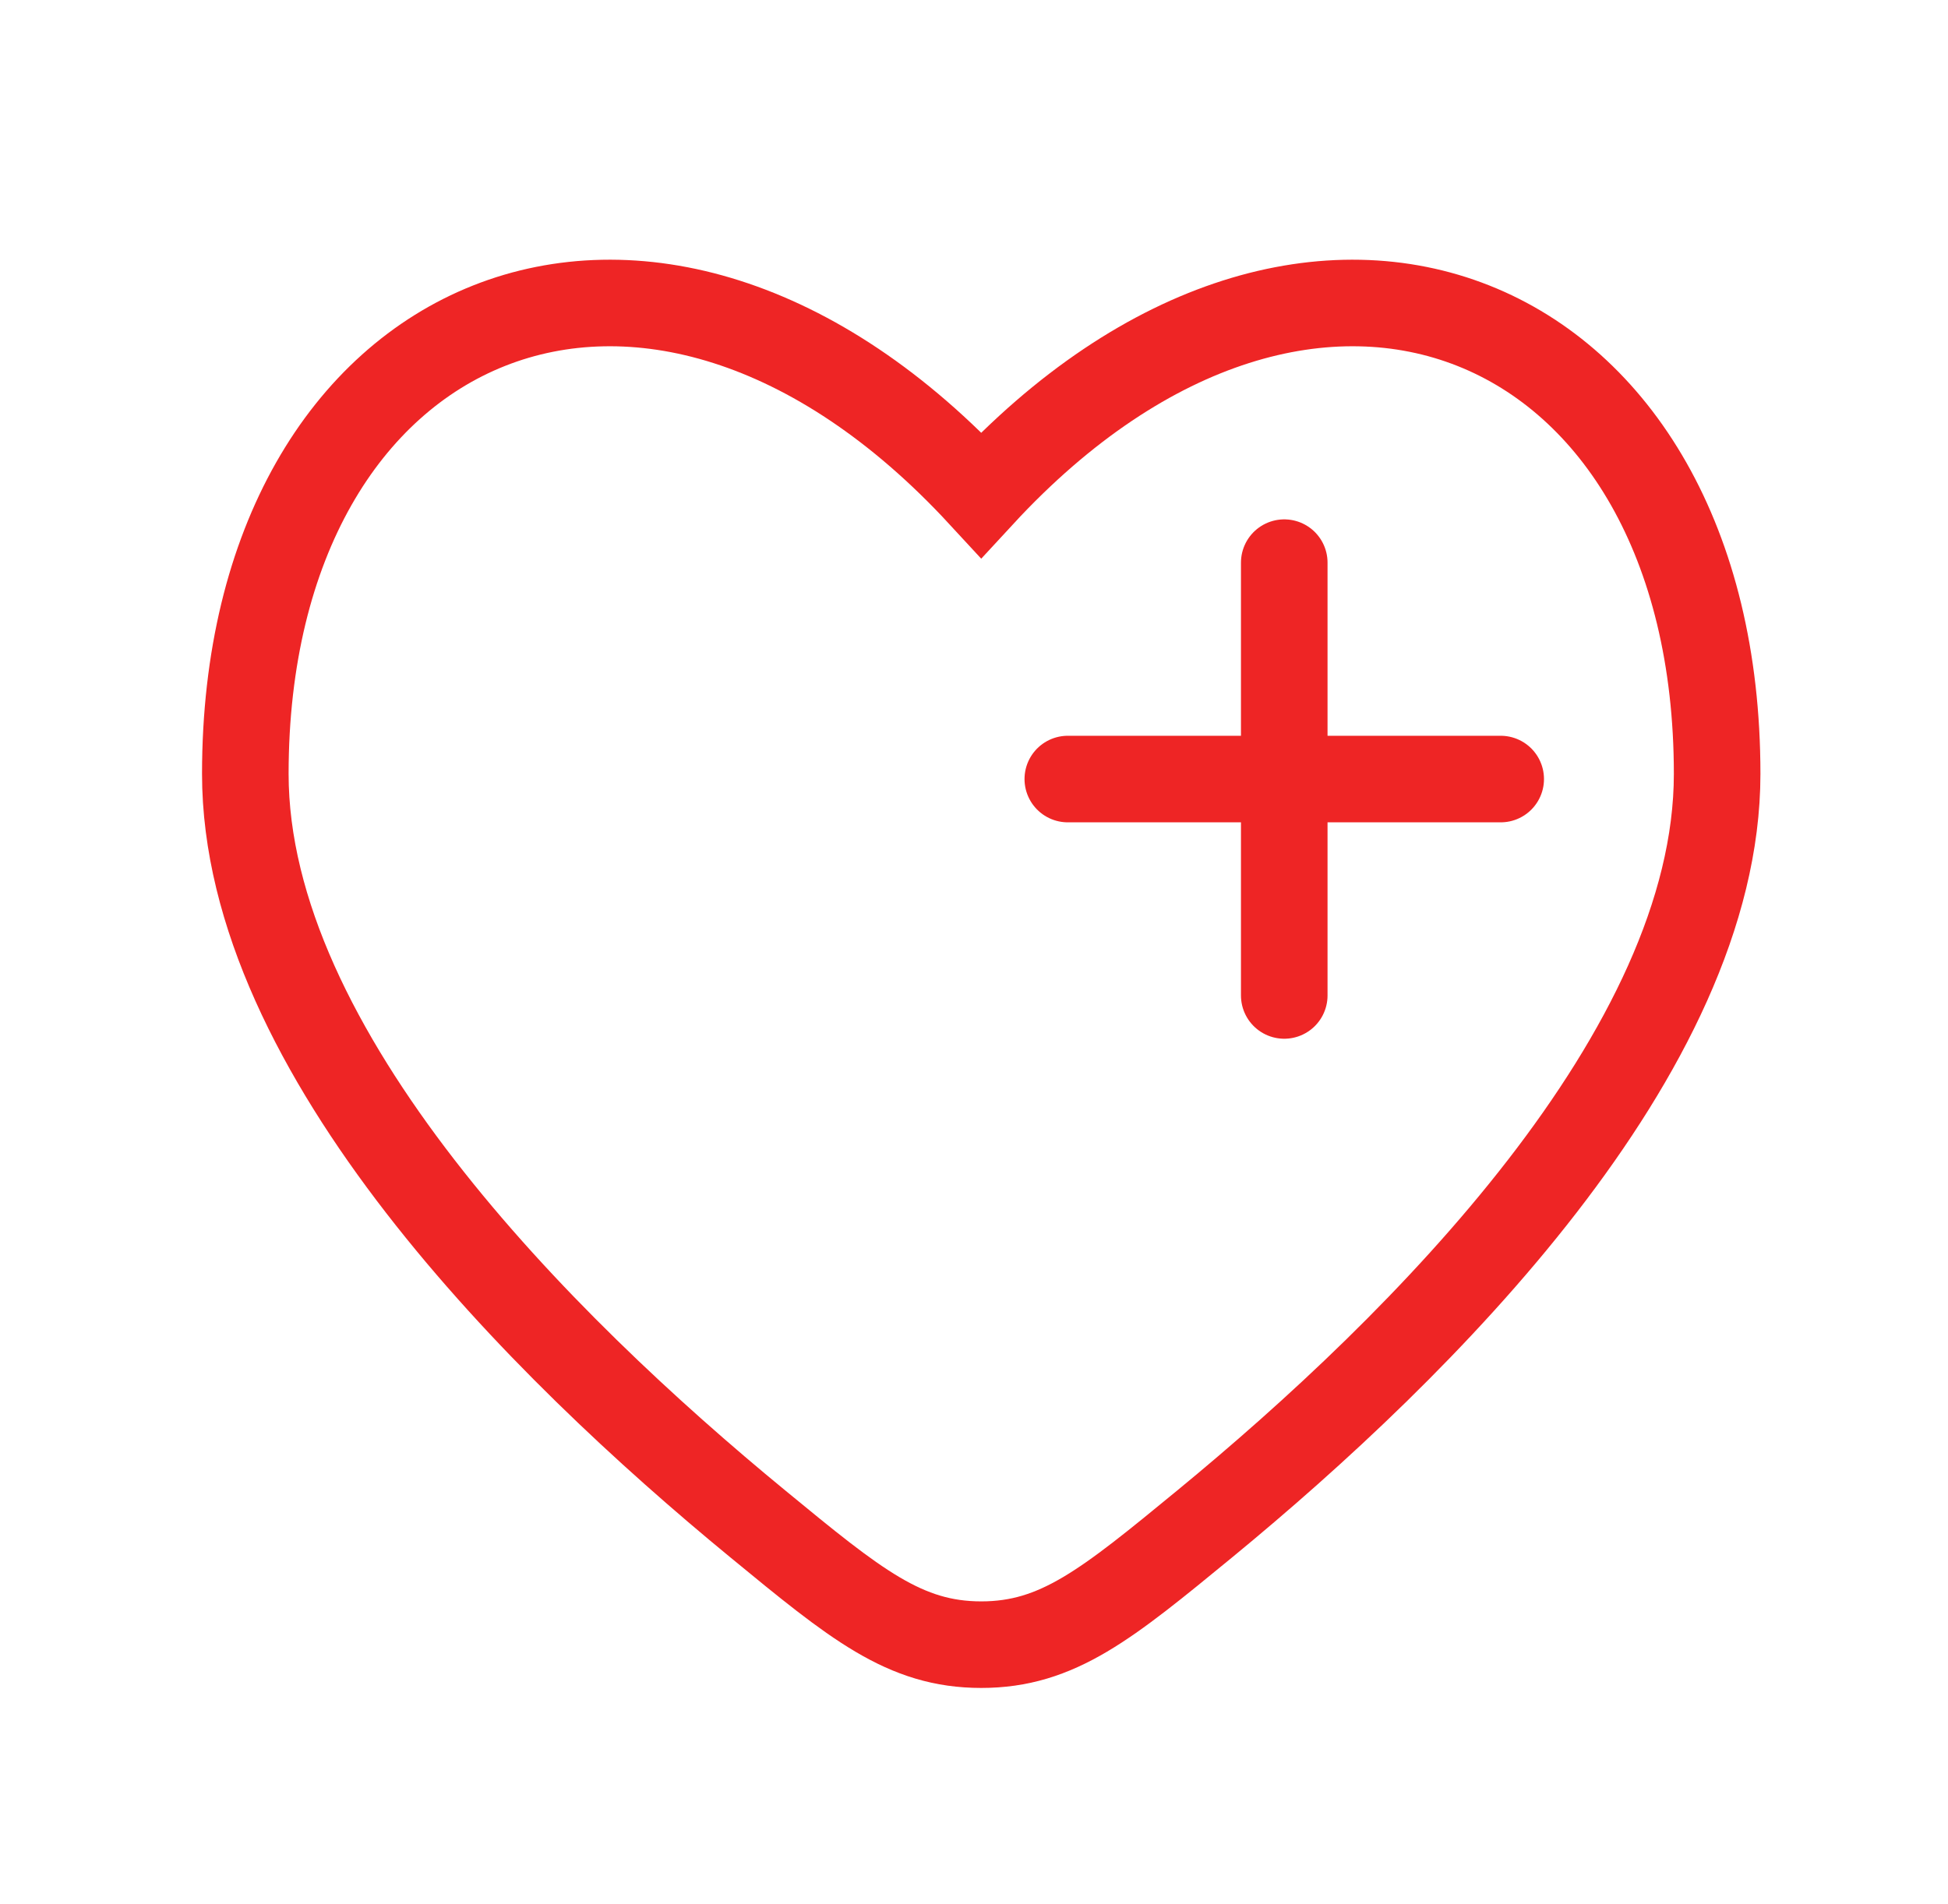
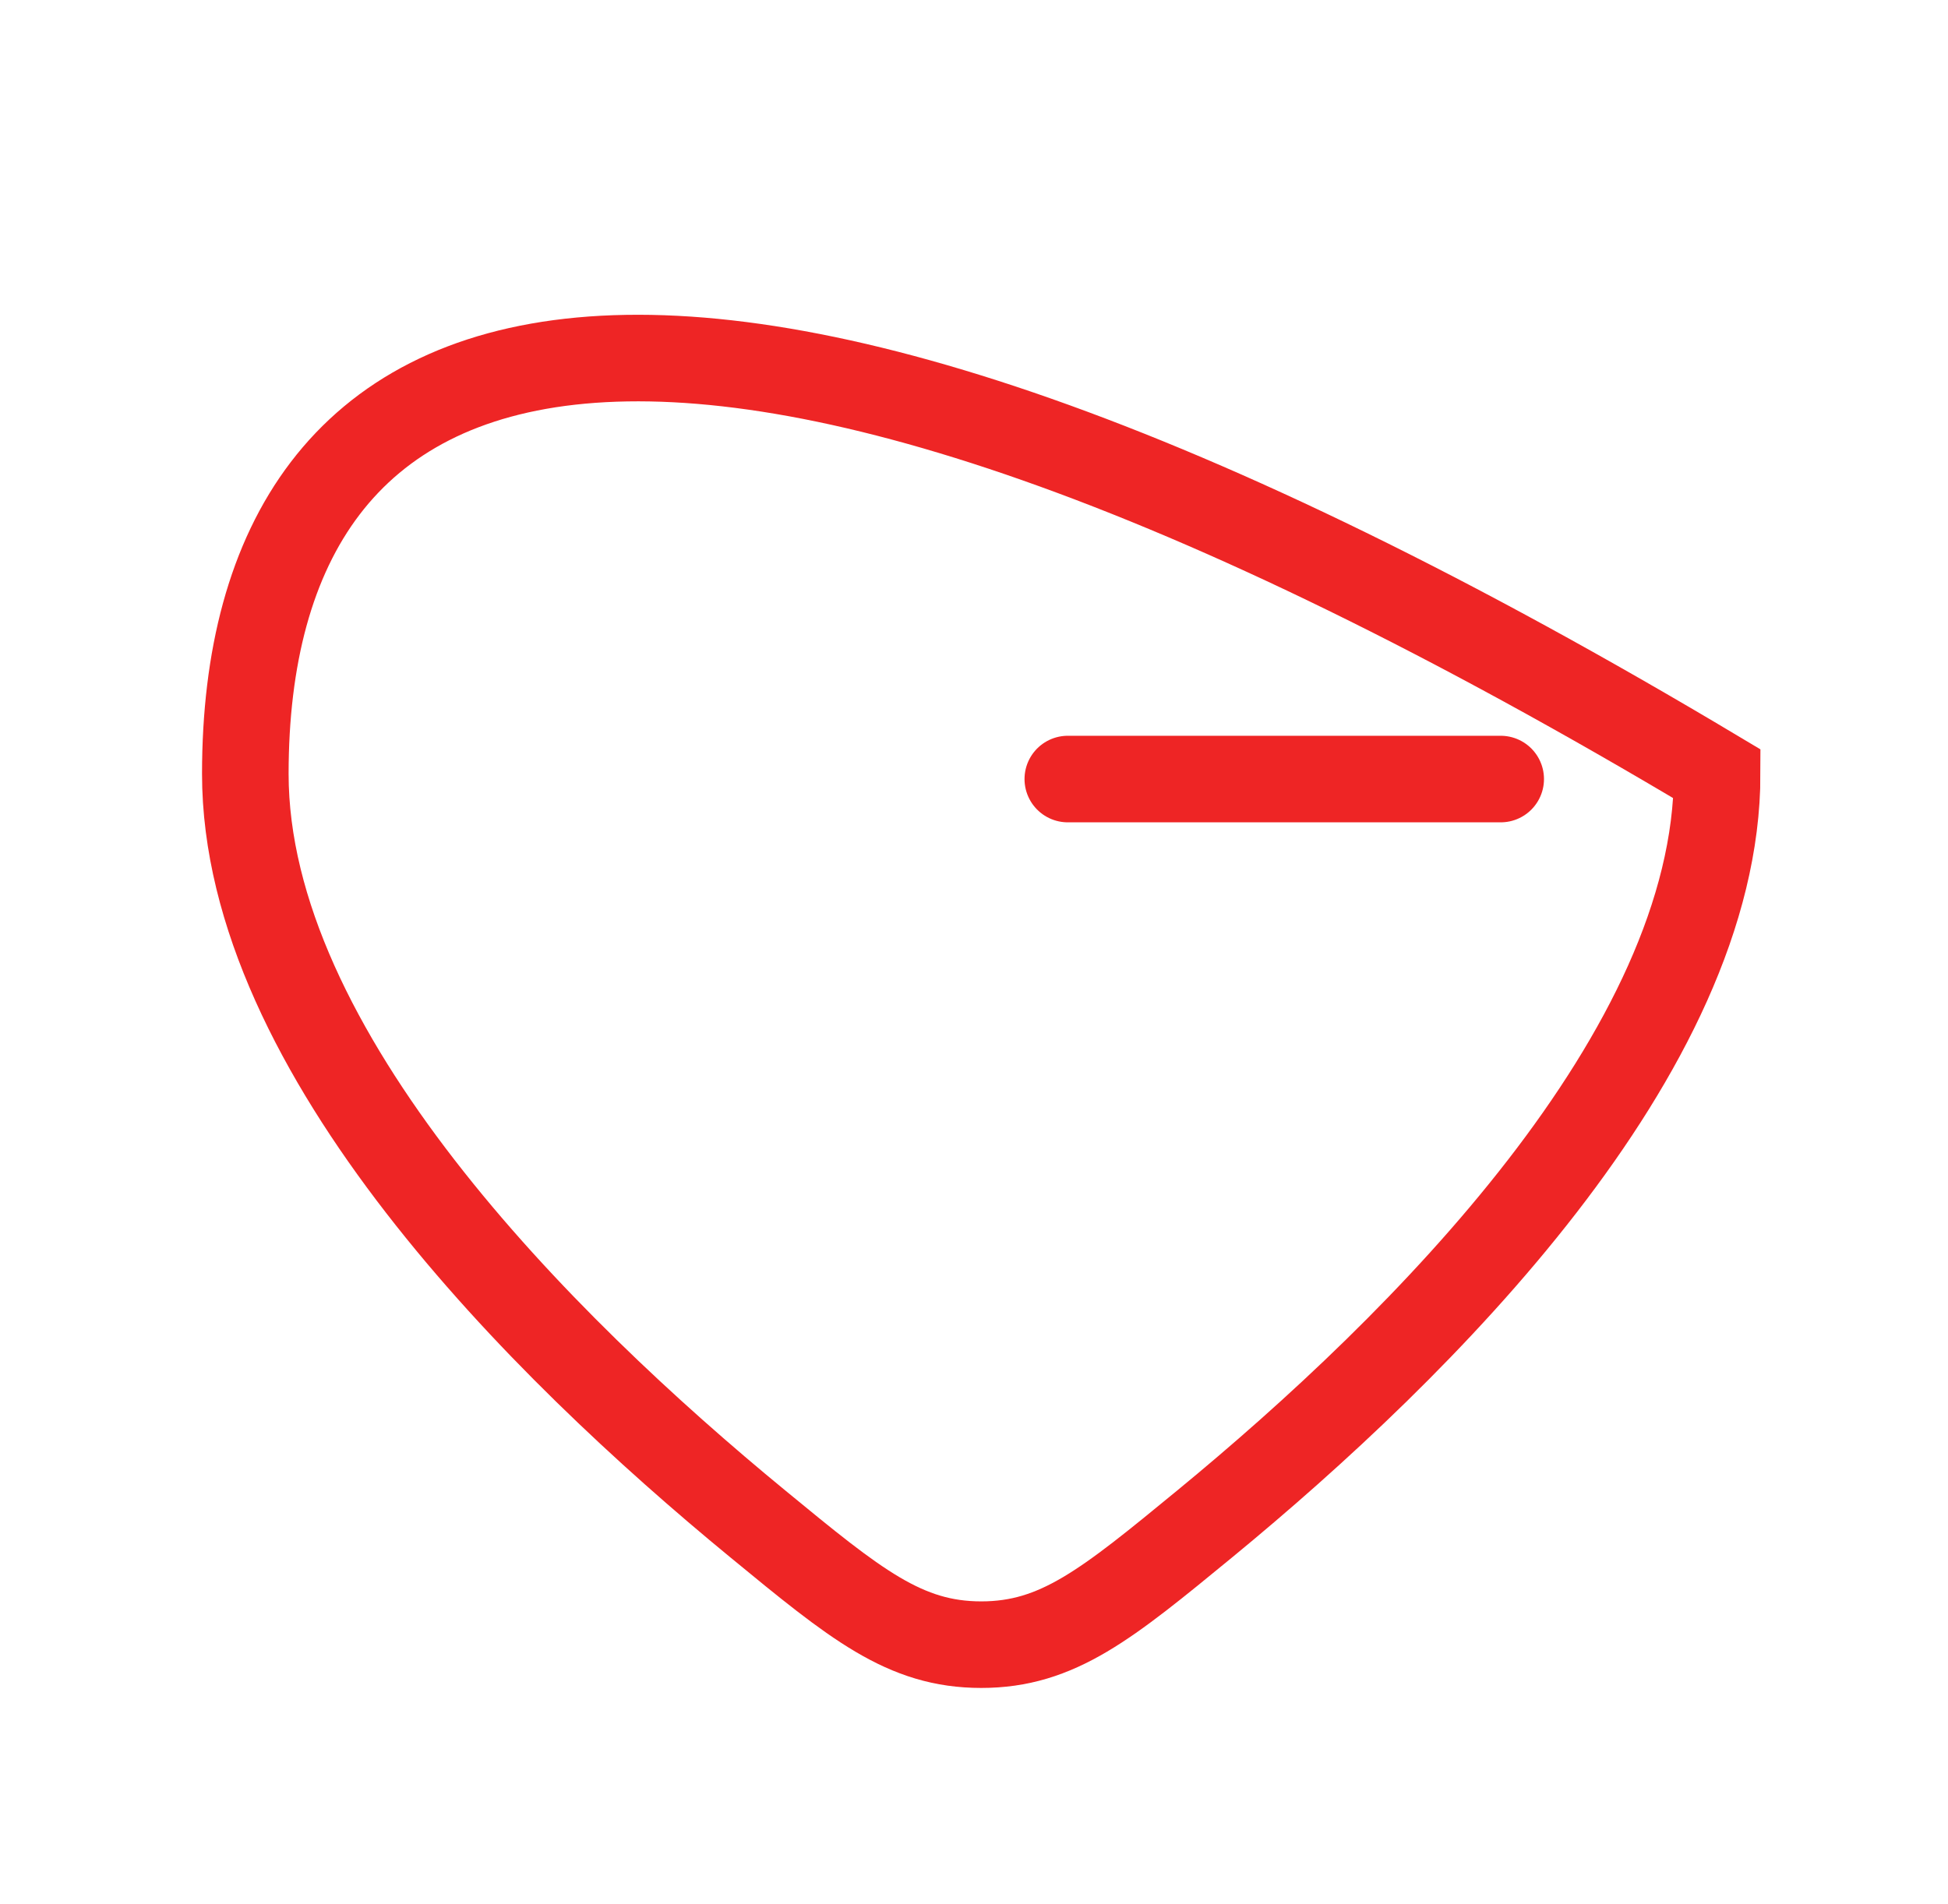
<svg xmlns="http://www.w3.org/2000/svg" width="45" height="44" viewBox="0 0 45 44" fill="none">
-   <path d="M5.667 17.88C5.667 24.303 12.499 31.095 17.502 35.207C19.766 37.069 20.898 38 22.667 38C24.435 38 25.567 37.069 27.832 35.208C32.834 31.096 39.667 24.303 39.667 17.881C39.667 7.151 30.317 3.145 22.667 11.434C15.017 3.145 5.667 7.151 5.667 17.88Z" stroke="#EE2525" stroke-width="2" stroke-miterlimit="10" />
-   <path d="M29.667 13V23" stroke="#EE2525" stroke-width="2" stroke-miterlimit="10" stroke-linecap="round" />
+   <path d="M5.667 17.88C5.667 24.303 12.499 31.095 17.502 35.207C19.766 37.069 20.898 38 22.667 38C24.435 38 25.567 37.069 27.832 35.208C32.834 31.096 39.667 24.303 39.667 17.881C15.017 3.145 5.667 7.151 5.667 17.88Z" stroke="#EE2525" stroke-width="2" stroke-miterlimit="10" />
  <path d="M34.667 18H24.667" stroke="#EE2525" stroke-width="2" stroke-miterlimit="10" stroke-linecap="round" />
</svg>